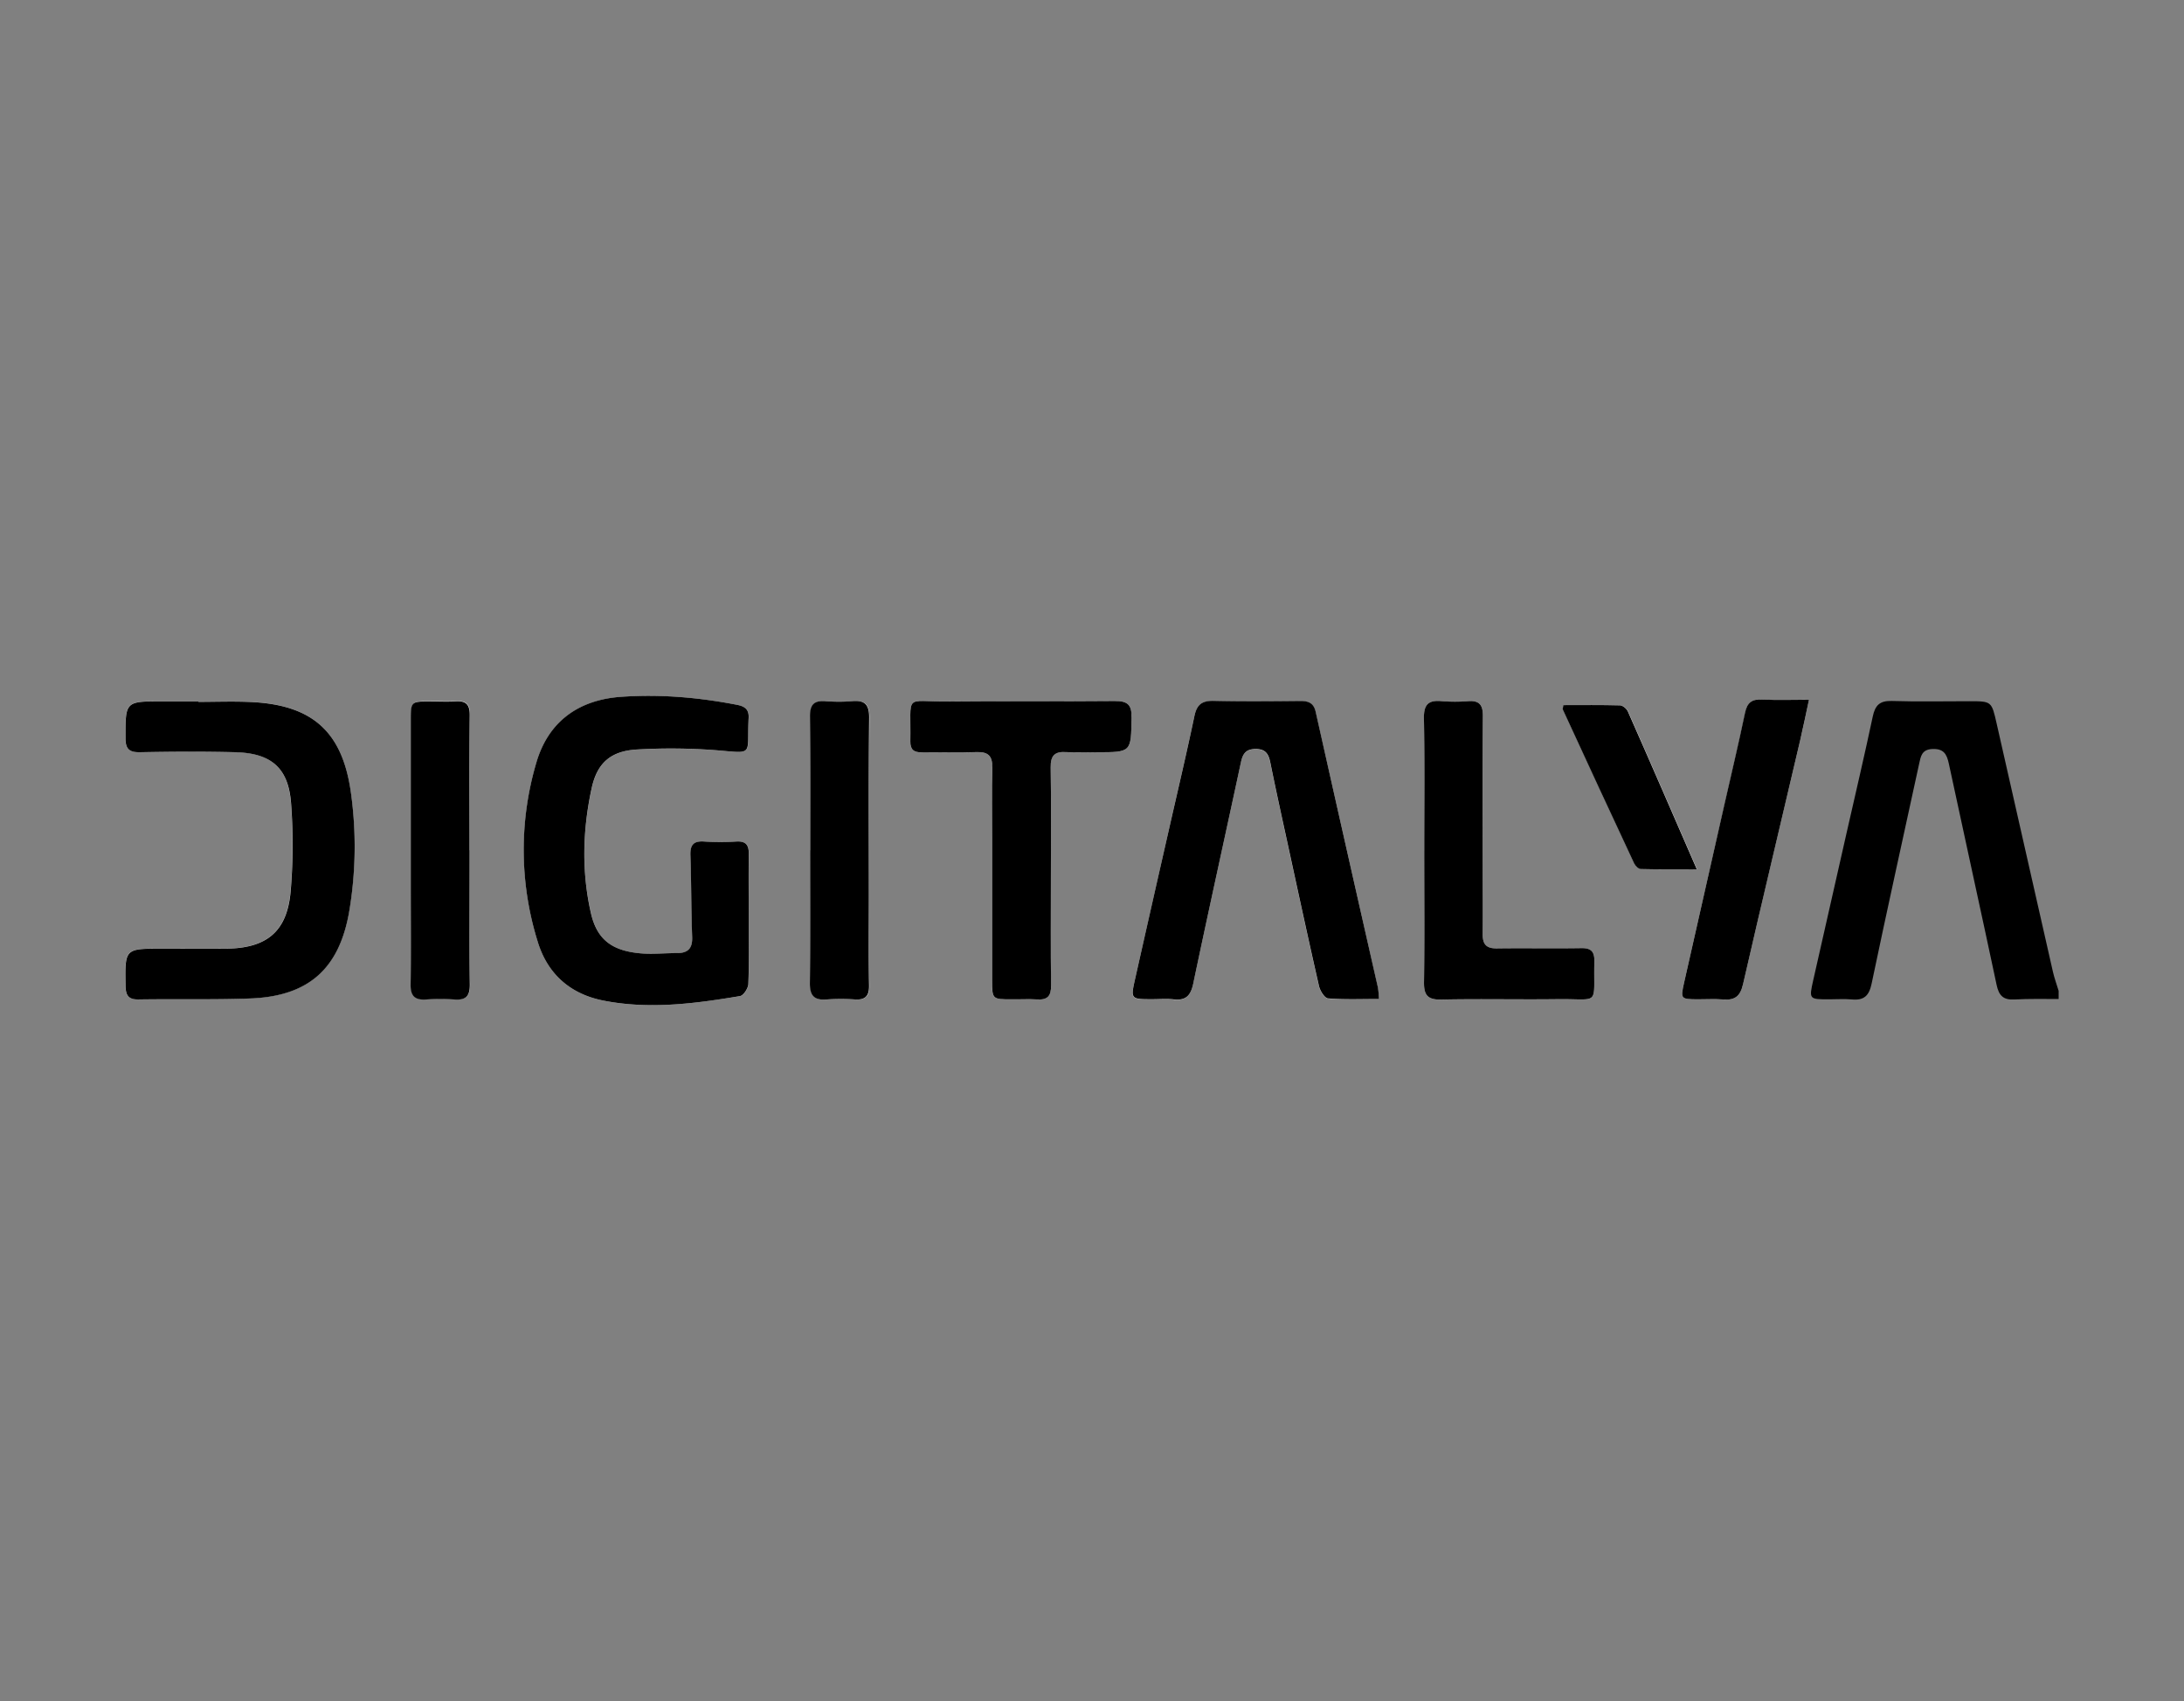
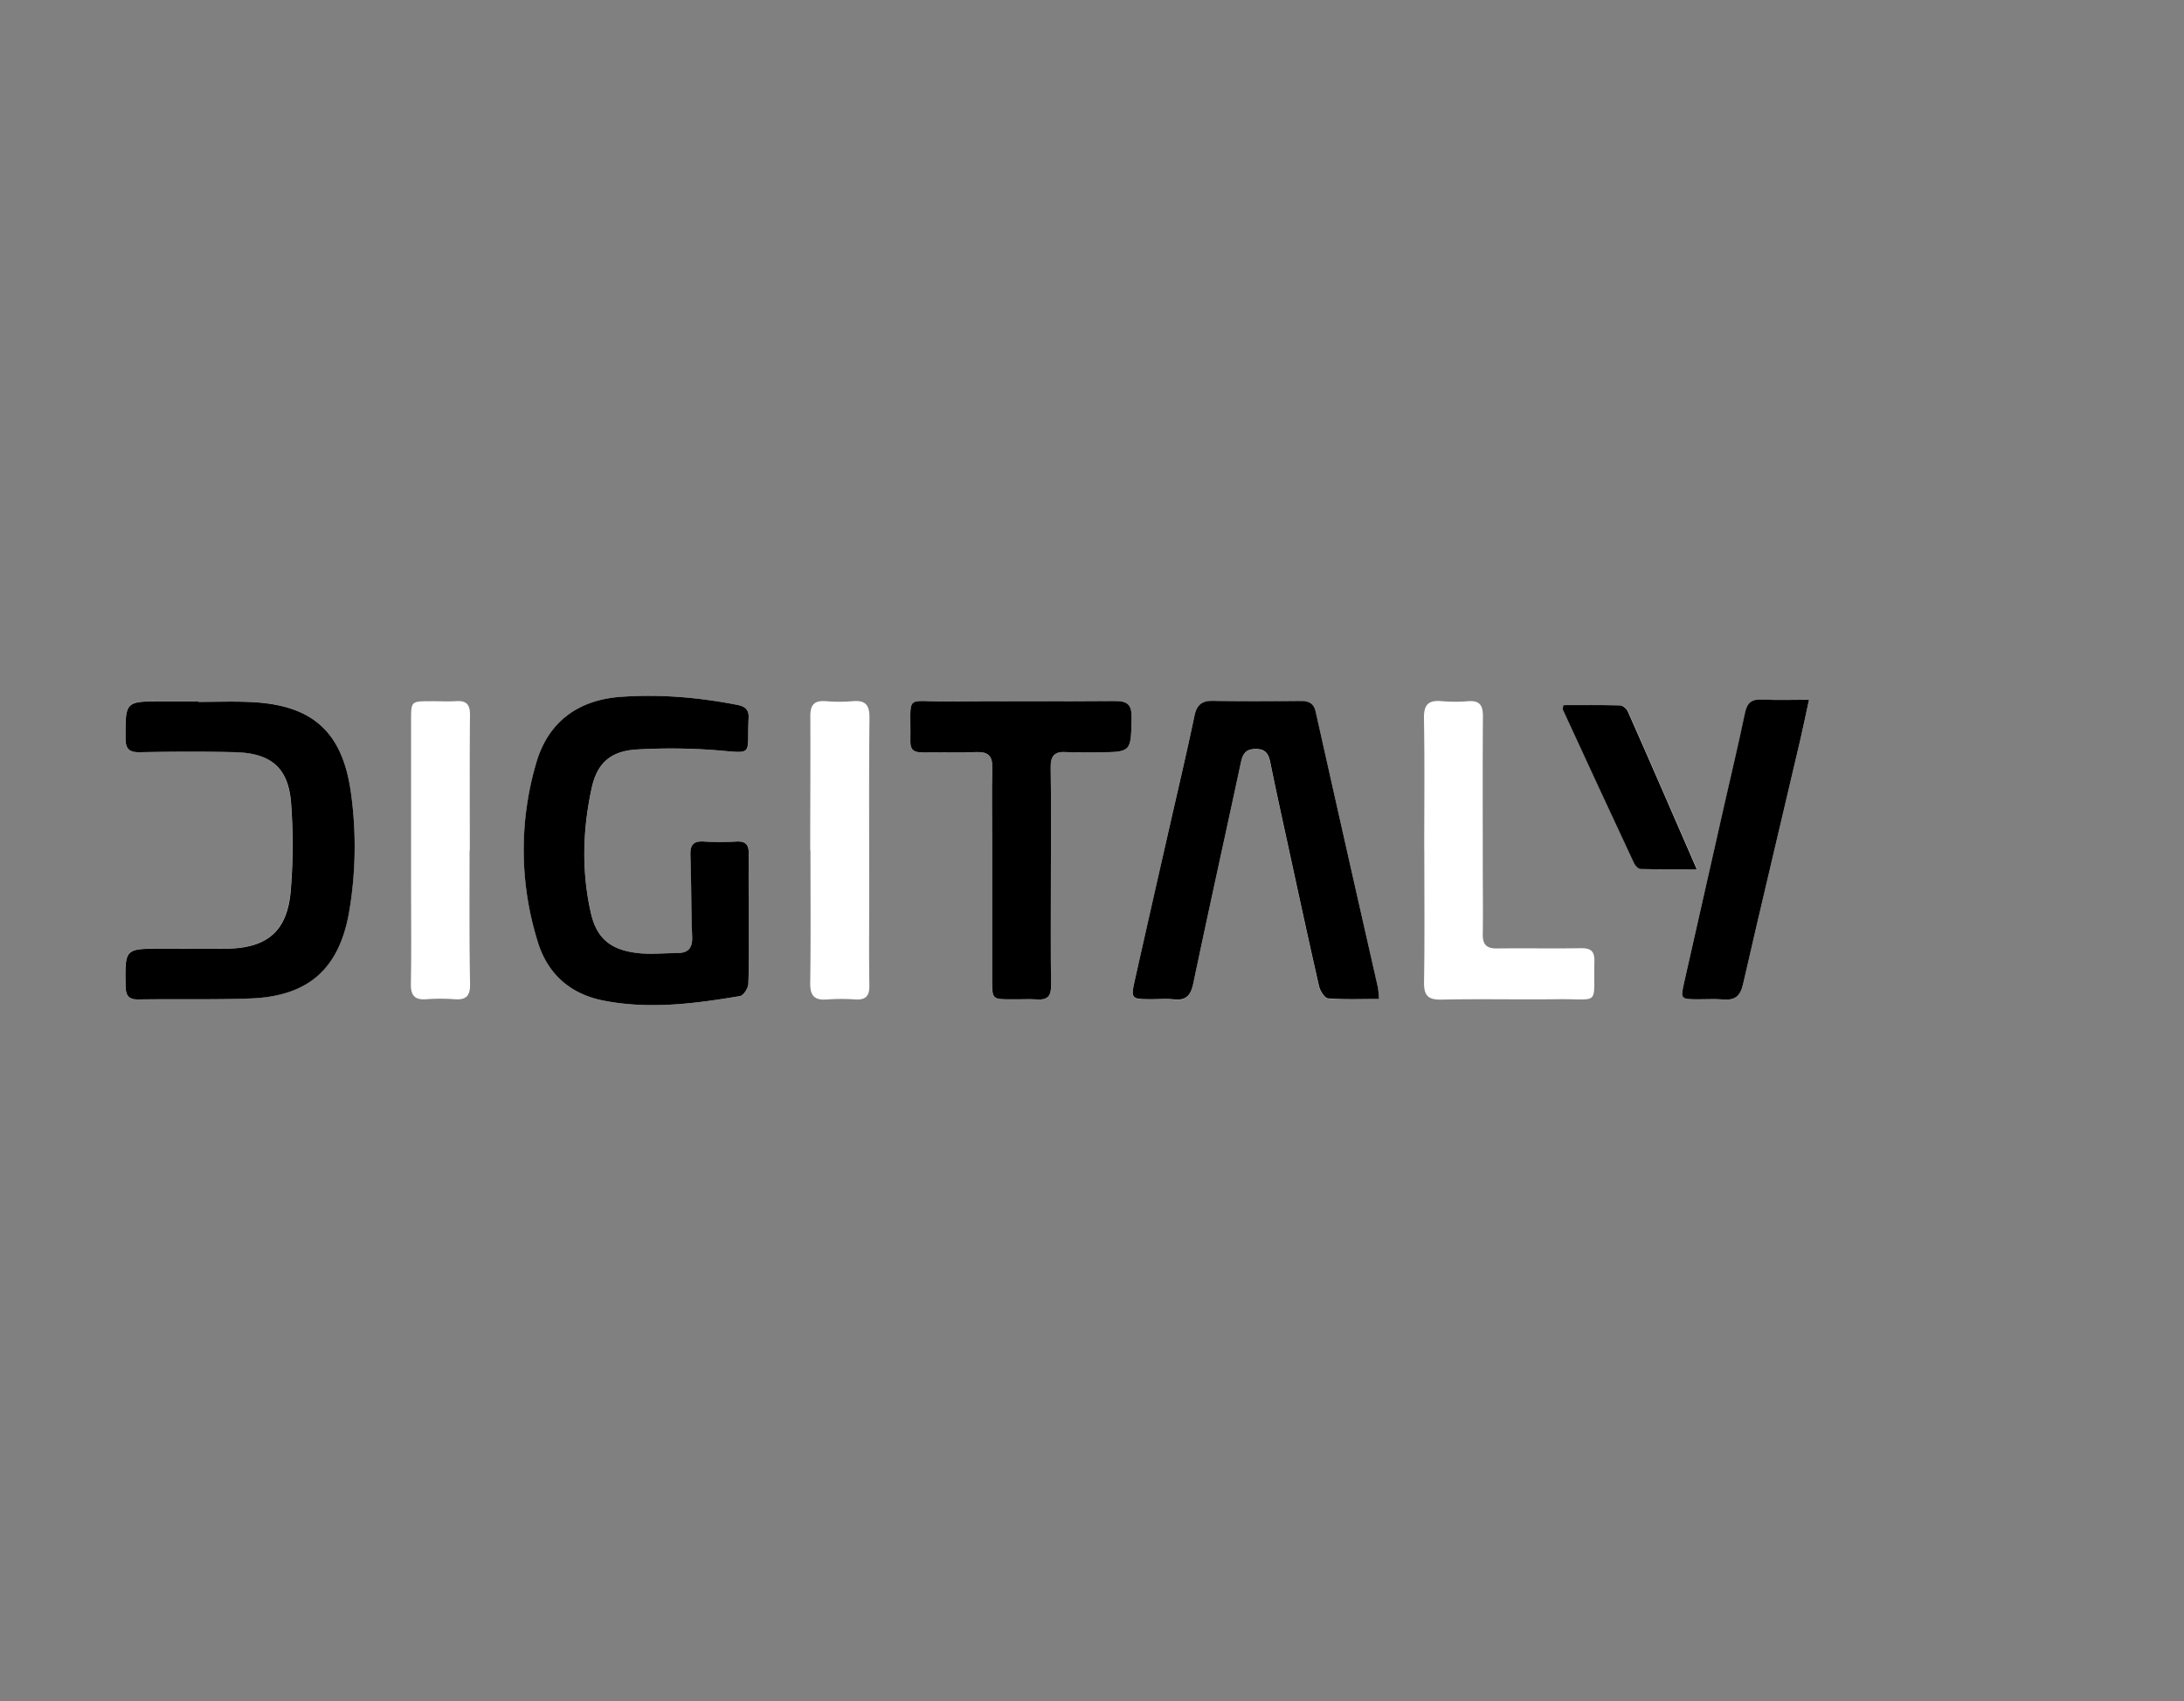
<svg xmlns="http://www.w3.org/2000/svg" id="Layer_1" data-name="Layer 1" viewBox="0 0 1146.35 892.77">
  <rect x="0" y="0" width="1146.35" height="892.77" fill="#808080" stroke="none" />
  <defs>
    <style>.cls-1{fill:#fff;}</style>
  </defs>
  <title>Artboard 72 copy 8</title>
  <path class="cls-1" d="M393,482.72c0-11.48-.13-23,.06-34.43.08-4.74-1.51-6.86-6.5-6.58a128,128,0,0,1-16.85,0c-5.61-.42-7.46,1.72-7.27,7.22.49,14.27.37,28.56.91,42.82.23,6.11-2.22,8.55-8.08,8.52-6.08,0-12.2.65-18.24.18-15.7-1.21-23.64-7.25-26.83-21.2-5-21.78-4.33-43.78.38-65.48,2.93-13.54,10.26-19.68,24.14-20.4a310.9,310.9,0,0,1,40.61.36c21,1.67,16.68,3.34,17.65-16.84.22-4.41-1.91-6.11-6-6.92-20.09-3.91-40.31-5.65-60.75-4.23-22.5,1.55-38.37,13-44.66,34.52a161.56,161.56,0,0,0,.76,94.16c5.16,16.84,17.08,27.32,34.34,30.74,24,4.77,48,1.59,71.83-2.36,1.81-.3,4.25-4.09,4.33-6.34C393.25,505.21,393,494,393,482.72Zm330.8,41.59a55.72,55.72,0,0,0-.59-5.9q-16.31-72.3-32.64-144.59c-1-4.62-3.66-5.83-8-5.79-15.23.15-30.46.29-45.69-.06-6.08-.15-8.7,2-10,8-4.14,19.71-8.79,39.32-13.25,59q-8.92,39.42-17.85,78.84c-2.42,10.71-2.36,10.73,9,10.74,3.75,0,7.53-.33,11.24.08,6.42.7,8.94-2,10.25-8.27,8.14-38.73,16.71-77.36,25-116,1-4.41,2.38-7.09,7.65-7.13s6.87,2.5,7.78,6.95c2.82,13.77,5.81,27.51,8.8,41.24,5.52,25.42,11,50.84,16.78,76.19.57,2.5,2.95,6.37,4.73,6.5C705.8,524.68,714.63,524.31,723.81,524.31ZM104.1,368.39v-.31h-19c-19.49,0-19.27,0-19.31,19.21,0,6,2.09,7.57,7.77,7.47,16.62-.28,33.26-.38,49.87,0,18.95.48,27.95,8.26,29.29,27a288.76,288.76,0,0,1-.25,46.22c-1.91,21.08-12.69,29.76-34.13,29.9-11.24.08-22.48,0-33.72,0-19.23,0-19.1,0-18.79,19.49.08,5,1.45,7.23,6.8,7.15,19.43-.3,38.88.19,58.3-.5,31-1.1,47.3-15.64,52.41-46.19a204.35,204.35,0,0,0,.85-61.57c-4.4-32.22-20.15-46.39-52.74-47.85C122.38,368,113.23,368.39,104.1,368.39Zm447.5,91.23c0-19,.21-37.92-.12-56.88-.1-6.27,2.18-8.39,8.2-8,5.36.36,10.76.07,16.14.07,18.1,0,17.81,0,18.11-18.15.11-6.86-2.19-8.79-8.85-8.73-29.26.3-58.52-.11-87.78.21-23.08.24-19-4.74-19.48,21-.08,4.27,1.8,5.78,5.93,5.72,9.59-.14,19.2.23,28.79-.12,6-.22,8.42,2,8.29,8.08-.28,12.4-.08,24.81-.08,37.22q0,37.23,0,74.45c0,10,0,10,10.29,10,4.45,0,8.92-.23,13.34.06,5.48.36,7.37-1.84,7.3-7.34C551.44,498,551.59,478.82,551.6,459.62Zm196-13.11c0,22.94.23,45.88-.14,68.81-.11,6.95,1.8,9.48,9.06,9.33,20.35-.44,40.73.05,61.09-.21,22.7-.28,18.69,4,19.27-19.83.12-5.15-1.67-7-6.89-6.95-14.74.25-29.49-.06-44.24.14-5.45.08-7.54-2.06-7.46-7.45.19-12.17,0-24.34,0-36.51,0-26-.12-52,.08-77.95,0-5.63-1.67-8.28-7.61-7.87a85.35,85.35,0,0,1-14,0c-6.93-.66-9.47,1.71-9.34,9C747.82,400.16,747.56,423.34,747.56,446.51Zm202-79.25c-8.79,0-16.67.31-24.52-.11-5.44-.28-7.93,1.56-9.06,7-3.33,16-7.16,32-10.78,47.93Q894.53,469,883.93,515.86c-1.9,8.46-1.73,8.57,7.16,8.63,4.44,0,8.92-.3,13.33.08,6.2.53,9-1.69,10.5-8.09,9.79-42.85,20-85.6,30.07-128.39C946.52,381.56,947.84,375,949.51,367.26Zm-703,79.06c0-23.65-.13-47.31.09-71,.06-5.51-1.82-7.69-7.3-7.33-4.43.29-8.89,0-13.34.05-10.24,0-10.28,0-10.28,10q0,43.2,0,86.41c0,17.33.2,34.67-.1,52-.11,6.2,2.17,8.48,8.22,8a100.86,100.86,0,0,1,14.75,0c6.07.46,8.18-1.76,8.09-8C246.28,493.16,246.47,469.74,246.47,446.32Zm178.8,0c0,23.18.21,46.37-.13,69.55-.1,6.87,2.32,9.26,8.95,8.7a103.73,103.73,0,0,1,14.75,0c5.45.32,7.44-1.82,7.35-7.33-.26-15.92-.08-31.85-.08-47.78,0-30.91-.18-61.83.13-92.74.07-6.83-2.19-9.3-8.87-8.7a84.39,84.39,0,0,1-14,0c-6.08-.46-8.24,1.86-8.17,8.05C425.44,399.48,425.27,422.9,425.27,446.32Zm395.35-76.23c-.21,1.4-.48,1.94-.32,2.28q18.66,40.44,37.46,80.81c.6,1.28,2.27,2.91,3.47,2.94,9.41.25,18.82.14,29.4.14-12.46-28.61-24.26-55.8-36.23-82.92-.62-1.41-2.67-3.07-4.1-3.11C840.36,370,830.41,370.09,820.62,370.09Z" />
-   <path d="M1080.55,524.33c-7.73,0-15.47-.18-23.18.25-5.86.33-8.18-2-9.38-7.67-8.21-38.73-16.78-77.38-25.07-116.09-1.07-5-2.68-7.94-8.62-7.7-5.69.23-6.13,3.94-7,7.88-8.35,38.43-16.87,76.83-24.93,115.33-1.34,6.37-4.06,8.82-10.36,8.23-3.95-.37-8-.06-11.94-.07-10.52,0-10.58,0-8.34-10q8.81-39.09,17.7-78.14C974,416.27,978.71,396.2,983,376c1.23-5.78,3.65-8.28,9.89-8.09,13.57.42,27.17.13,40.76.13,11.75,0,11.71,0,14.39,11.85q14.71,65.08,29.51,130.16c.77,3.39,2,6.68,3,10Z" />
  <path d="M393,482.72c0,11.24.24,22.49-.21,33.72-.08,2.25-2.52,6-4.33,6.34-23.81,4-47.79,7.13-71.83,2.36-17.26-3.42-29.18-13.9-34.34-30.74a161.56,161.56,0,0,1-.76-94.16c6.29-21.52,22.16-33,44.66-34.52,20.44-1.42,40.66.32,60.75,4.23,4.13.81,6.26,2.51,6,6.92-1,20.18,3.34,18.51-17.65,16.84a310.9,310.9,0,0,0-40.61-.36c-13.88.72-21.21,6.86-24.14,20.4-4.71,21.7-5.35,43.7-.38,65.48,3.19,13.95,11.13,20,26.83,21.2,6,.47,12.16-.22,18.24-.18,5.86,0,8.31-2.41,8.08-8.52-.54-14.26-.42-28.55-.91-42.82-.19-5.5,1.66-7.64,7.27-7.22a128,128,0,0,0,16.85,0c5-.28,6.58,1.84,6.5,6.58C392.88,459.77,393,471.24,393,482.72Z" />
  <path d="M723.81,524.31c-9.18,0-18,.37-26.76-.31-1.78-.13-4.16-4-4.73-6.5-5.78-25.35-11.26-50.77-16.78-76.19-3-13.73-6-27.47-8.8-41.24-.91-4.45-2.54-7-7.78-6.95s-6.7,2.72-7.65,7.13c-8.3,38.69-16.87,77.32-25,116-1.31,6.25-3.83,9-10.25,8.27-3.71-.41-7.49-.07-11.24-.08-11.34,0-11.4,0-9-10.74q8.88-39.44,17.85-78.84c4.46-19.65,9.11-39.26,13.25-59,1.25-5.95,3.87-8.12,10-8,15.23.35,30.46.21,45.69.06,4.35,0,7,1.17,8,5.79q16.23,72.32,32.64,144.59A55.72,55.72,0,0,1,723.81,524.31Z" />
  <path d="M104.1,368.39c9.13,0,18.28-.35,27.39.06,32.59,1.46,48.34,15.63,52.74,47.85a204.35,204.35,0,0,1-.85,61.57C178.27,508.42,162,523,131,524.06c-19.42.69-38.87.2-58.3.5-5.35.08-6.72-2.18-6.8-7.15-.31-19.49-.44-19.49,18.79-19.49,11.24,0,22.48.06,33.72,0,21.44-.14,32.22-8.82,34.13-29.9a288.76,288.76,0,0,0,.25-46.22c-1.34-18.72-10.34-26.5-29.29-27-16.61-.42-33.25-.32-49.87,0-5.68.1-7.78-1.49-7.77-7.47,0-19.21-.18-19.21,19.31-19.21h19Z" />
  <path d="M551.6,459.62c0,19.2-.16,38.4.09,57.59.07,5.5-1.82,7.7-7.3,7.34-4.42-.29-8.89,0-13.34-.06-10.25,0-10.28,0-10.29-10q0-37.23,0-74.45c0-12.41-.2-24.82.08-37.22.13-6.12-2.25-8.3-8.29-8.08-9.59.35-19.2,0-28.79.12-4.13.06-6-1.45-5.93-5.72.44-25.72-3.6-20.74,19.48-21,29.26-.32,58.52.09,87.78-.21,6.66-.06,9,1.87,8.85,8.73-.3,18.15,0,18.15-18.11,18.15-5.38,0-10.78.29-16.14-.07-6-.41-8.3,1.71-8.2,8C551.81,421.7,551.6,440.66,551.6,459.62Z" />
-   <path d="M747.56,446.51c0-23.17.26-46.35-.16-69.51-.13-7.29,2.41-9.66,9.34-9a85.35,85.35,0,0,0,14,0c5.94-.41,7.65,2.24,7.61,7.87-.2,26-.09,52-.08,77.95,0,12.17.14,24.34,0,36.51-.08,5.39,2,7.53,7.46,7.45,14.75-.2,29.5.11,44.24-.14,5.22-.08,7,1.8,6.89,6.95-.58,23.84,3.43,19.55-19.27,19.83-20.36.26-40.74-.23-61.09.21-7.26.15-9.17-2.38-9.06-9.33C747.79,492.39,747.56,469.45,747.56,446.51Z" />
  <path d="M949.51,367.26c-1.67,7.72-3,14.3-4.52,20.83-10,42.79-20.28,85.54-30.07,128.39-1.46,6.4-4.3,8.62-10.5,8.09-4.41-.38-8.89-.05-13.33-.08-8.89-.06-9.06-.17-7.16-8.63q10.55-46.91,21.22-93.78c3.62-16,7.45-31.89,10.78-47.93,1.13-5.44,3.62-7.28,9.06-7C932.84,367.57,940.72,367.26,949.51,367.26Z" />
-   <path d="M246.47,446.32c0,23.42-.19,46.84.12,70.26.09,6.23-2,8.45-8.09,8a100.86,100.86,0,0,0-14.75,0c-6.05.43-8.33-1.85-8.22-8,.3-17.32.1-34.66.1-52q0-43.2,0-86.41c0-10,0-10,10.28-10,4.45,0,8.91.24,13.34-.05,5.48-.36,7.36,1.82,7.3,7.33C246.34,399,246.47,422.67,246.47,446.32Z" />
-   <path d="M425.27,446.32c0-23.42.17-46.84-.11-70.26-.07-6.19,2.09-8.51,8.17-8.05a84.39,84.39,0,0,0,14,0c6.68-.6,8.94,1.87,8.87,8.7-.31,30.91-.13,61.83-.13,92.74,0,15.93-.18,31.86.08,47.78.09,5.51-1.9,7.65-7.35,7.33a103.73,103.73,0,0,0-14.75,0c-6.63.56-9-1.83-8.95-8.7C425.48,492.69,425.27,469.5,425.27,446.32Z" />
  <path d="M820.62,370.09c9.79,0,19.74-.13,29.68.14,1.43,0,3.48,1.7,4.1,3.11,12,27.12,23.77,54.31,36.23,82.92-10.58,0-20,.11-29.4-.14-1.2,0-2.87-1.66-3.47-2.94q-18.85-40.35-37.46-80.81C820.14,372,820.41,371.49,820.62,370.09Z" />
</svg>